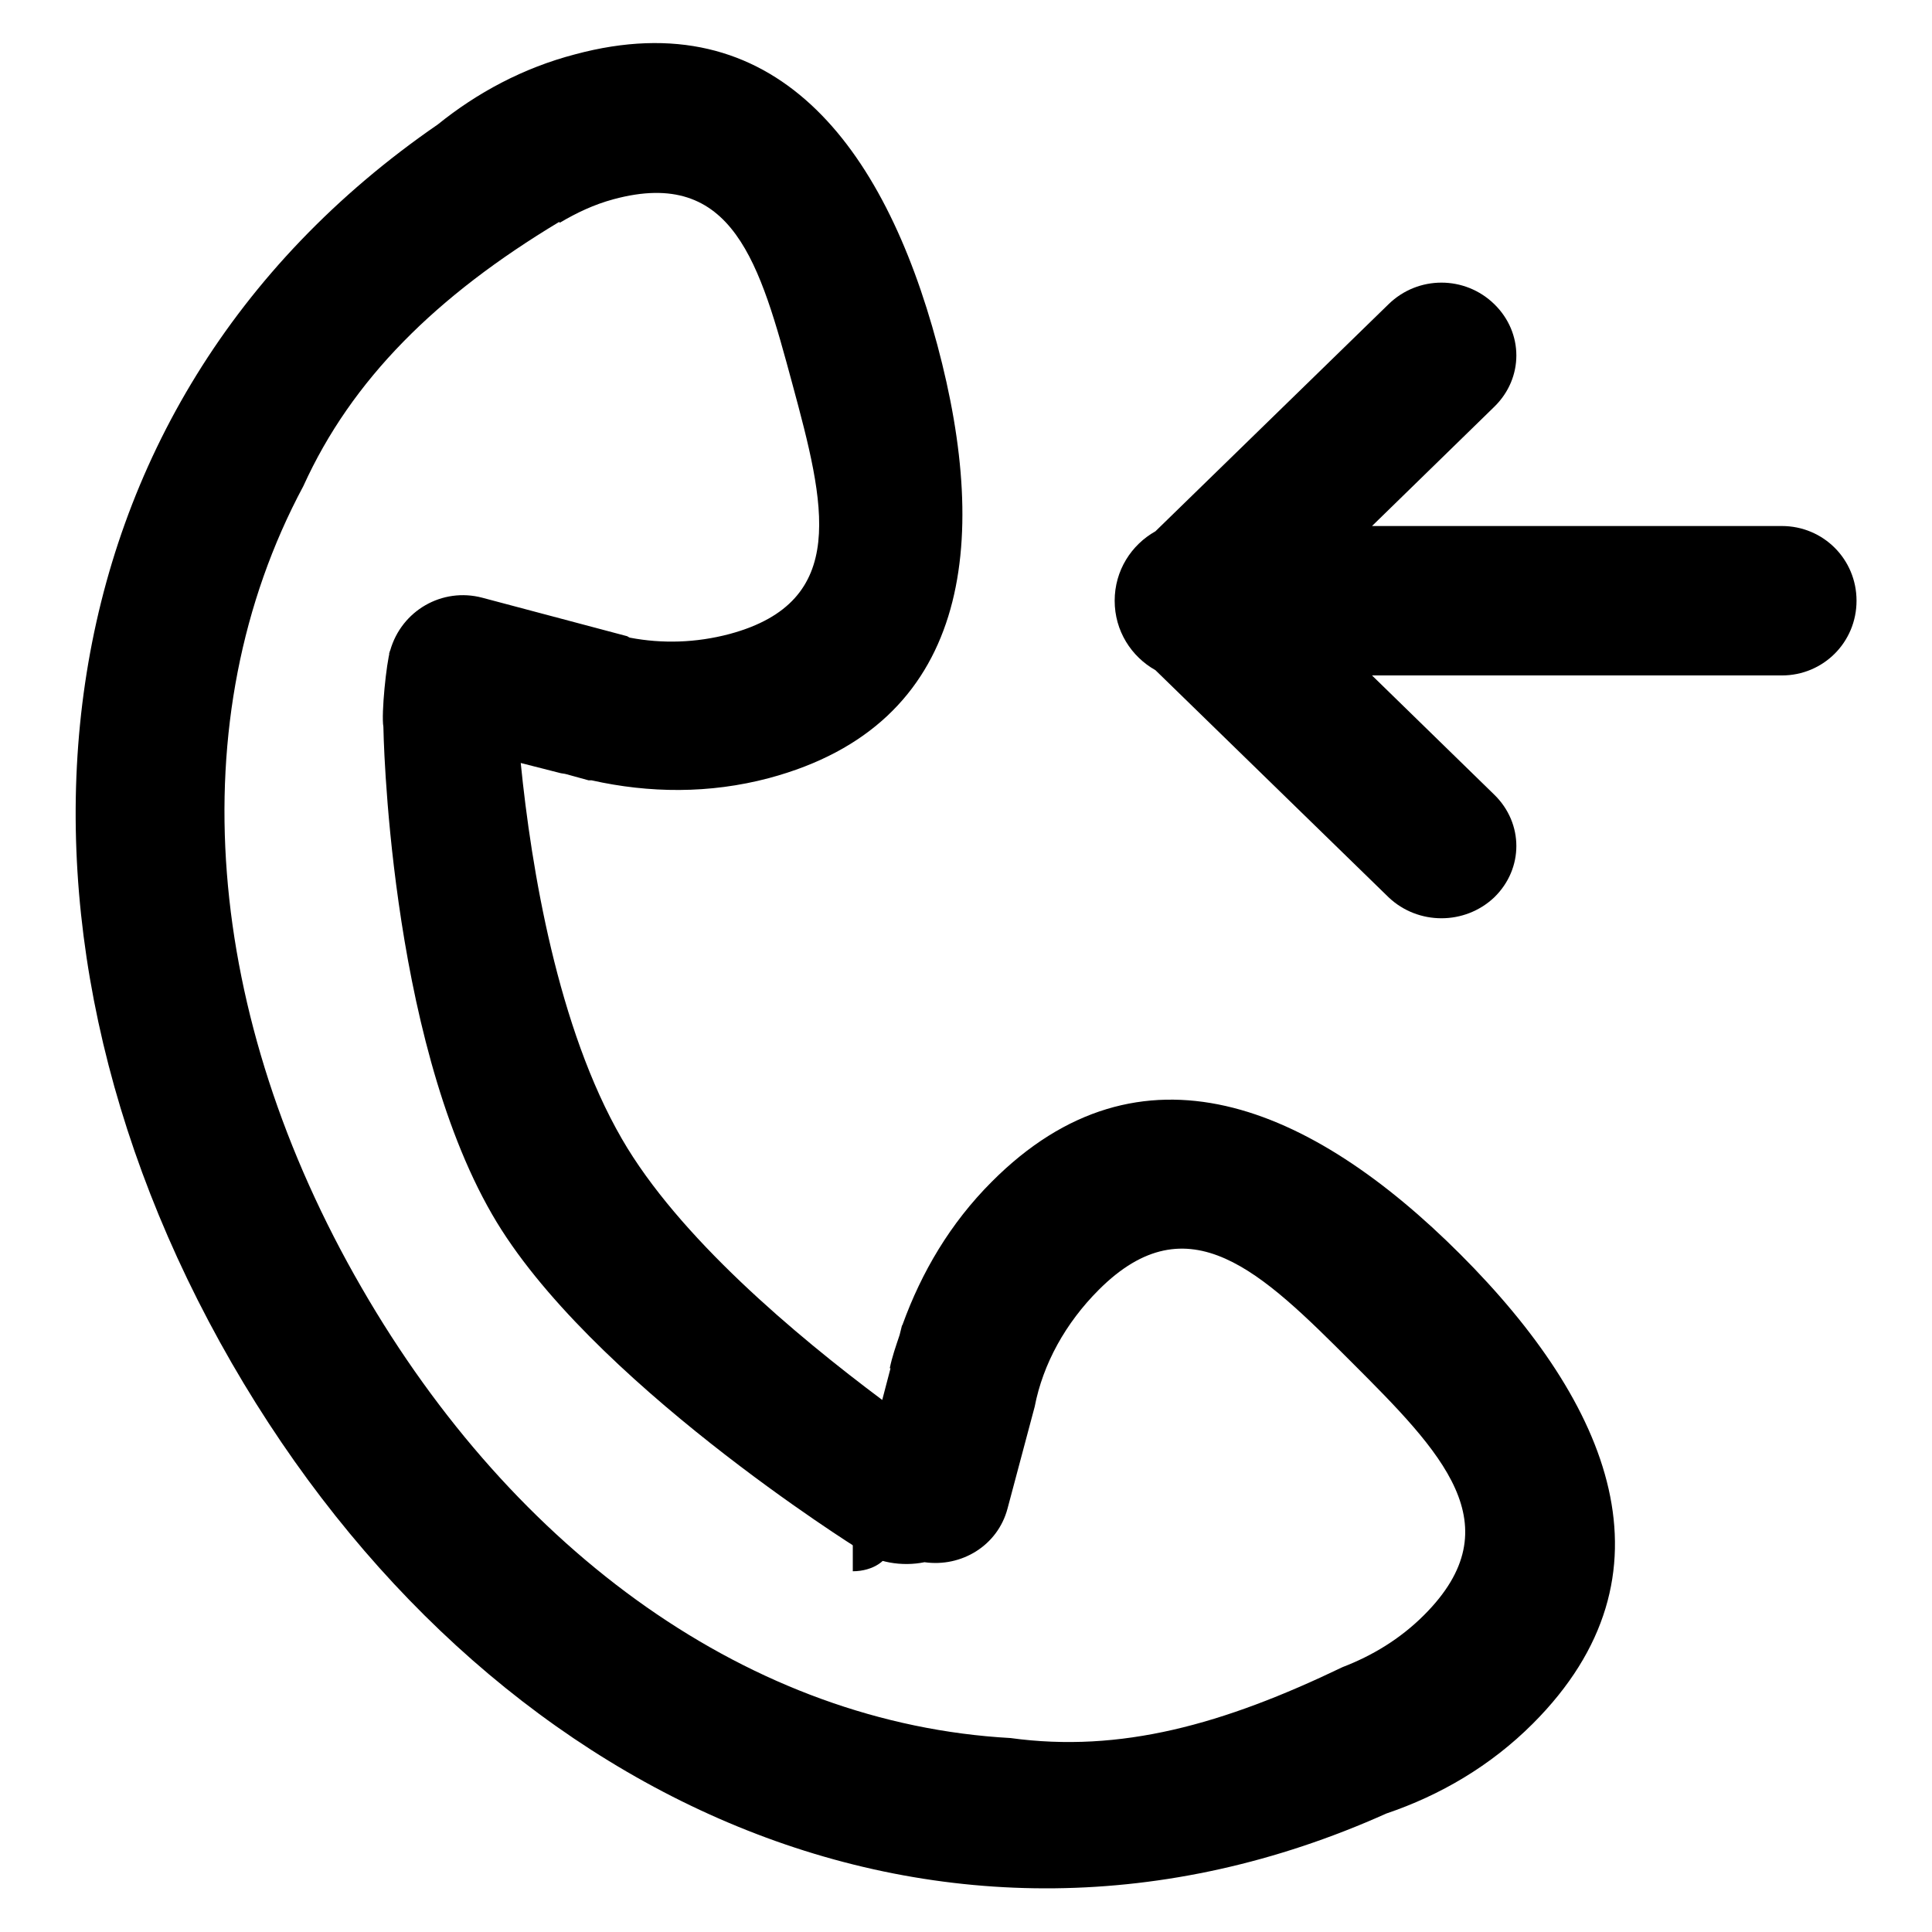
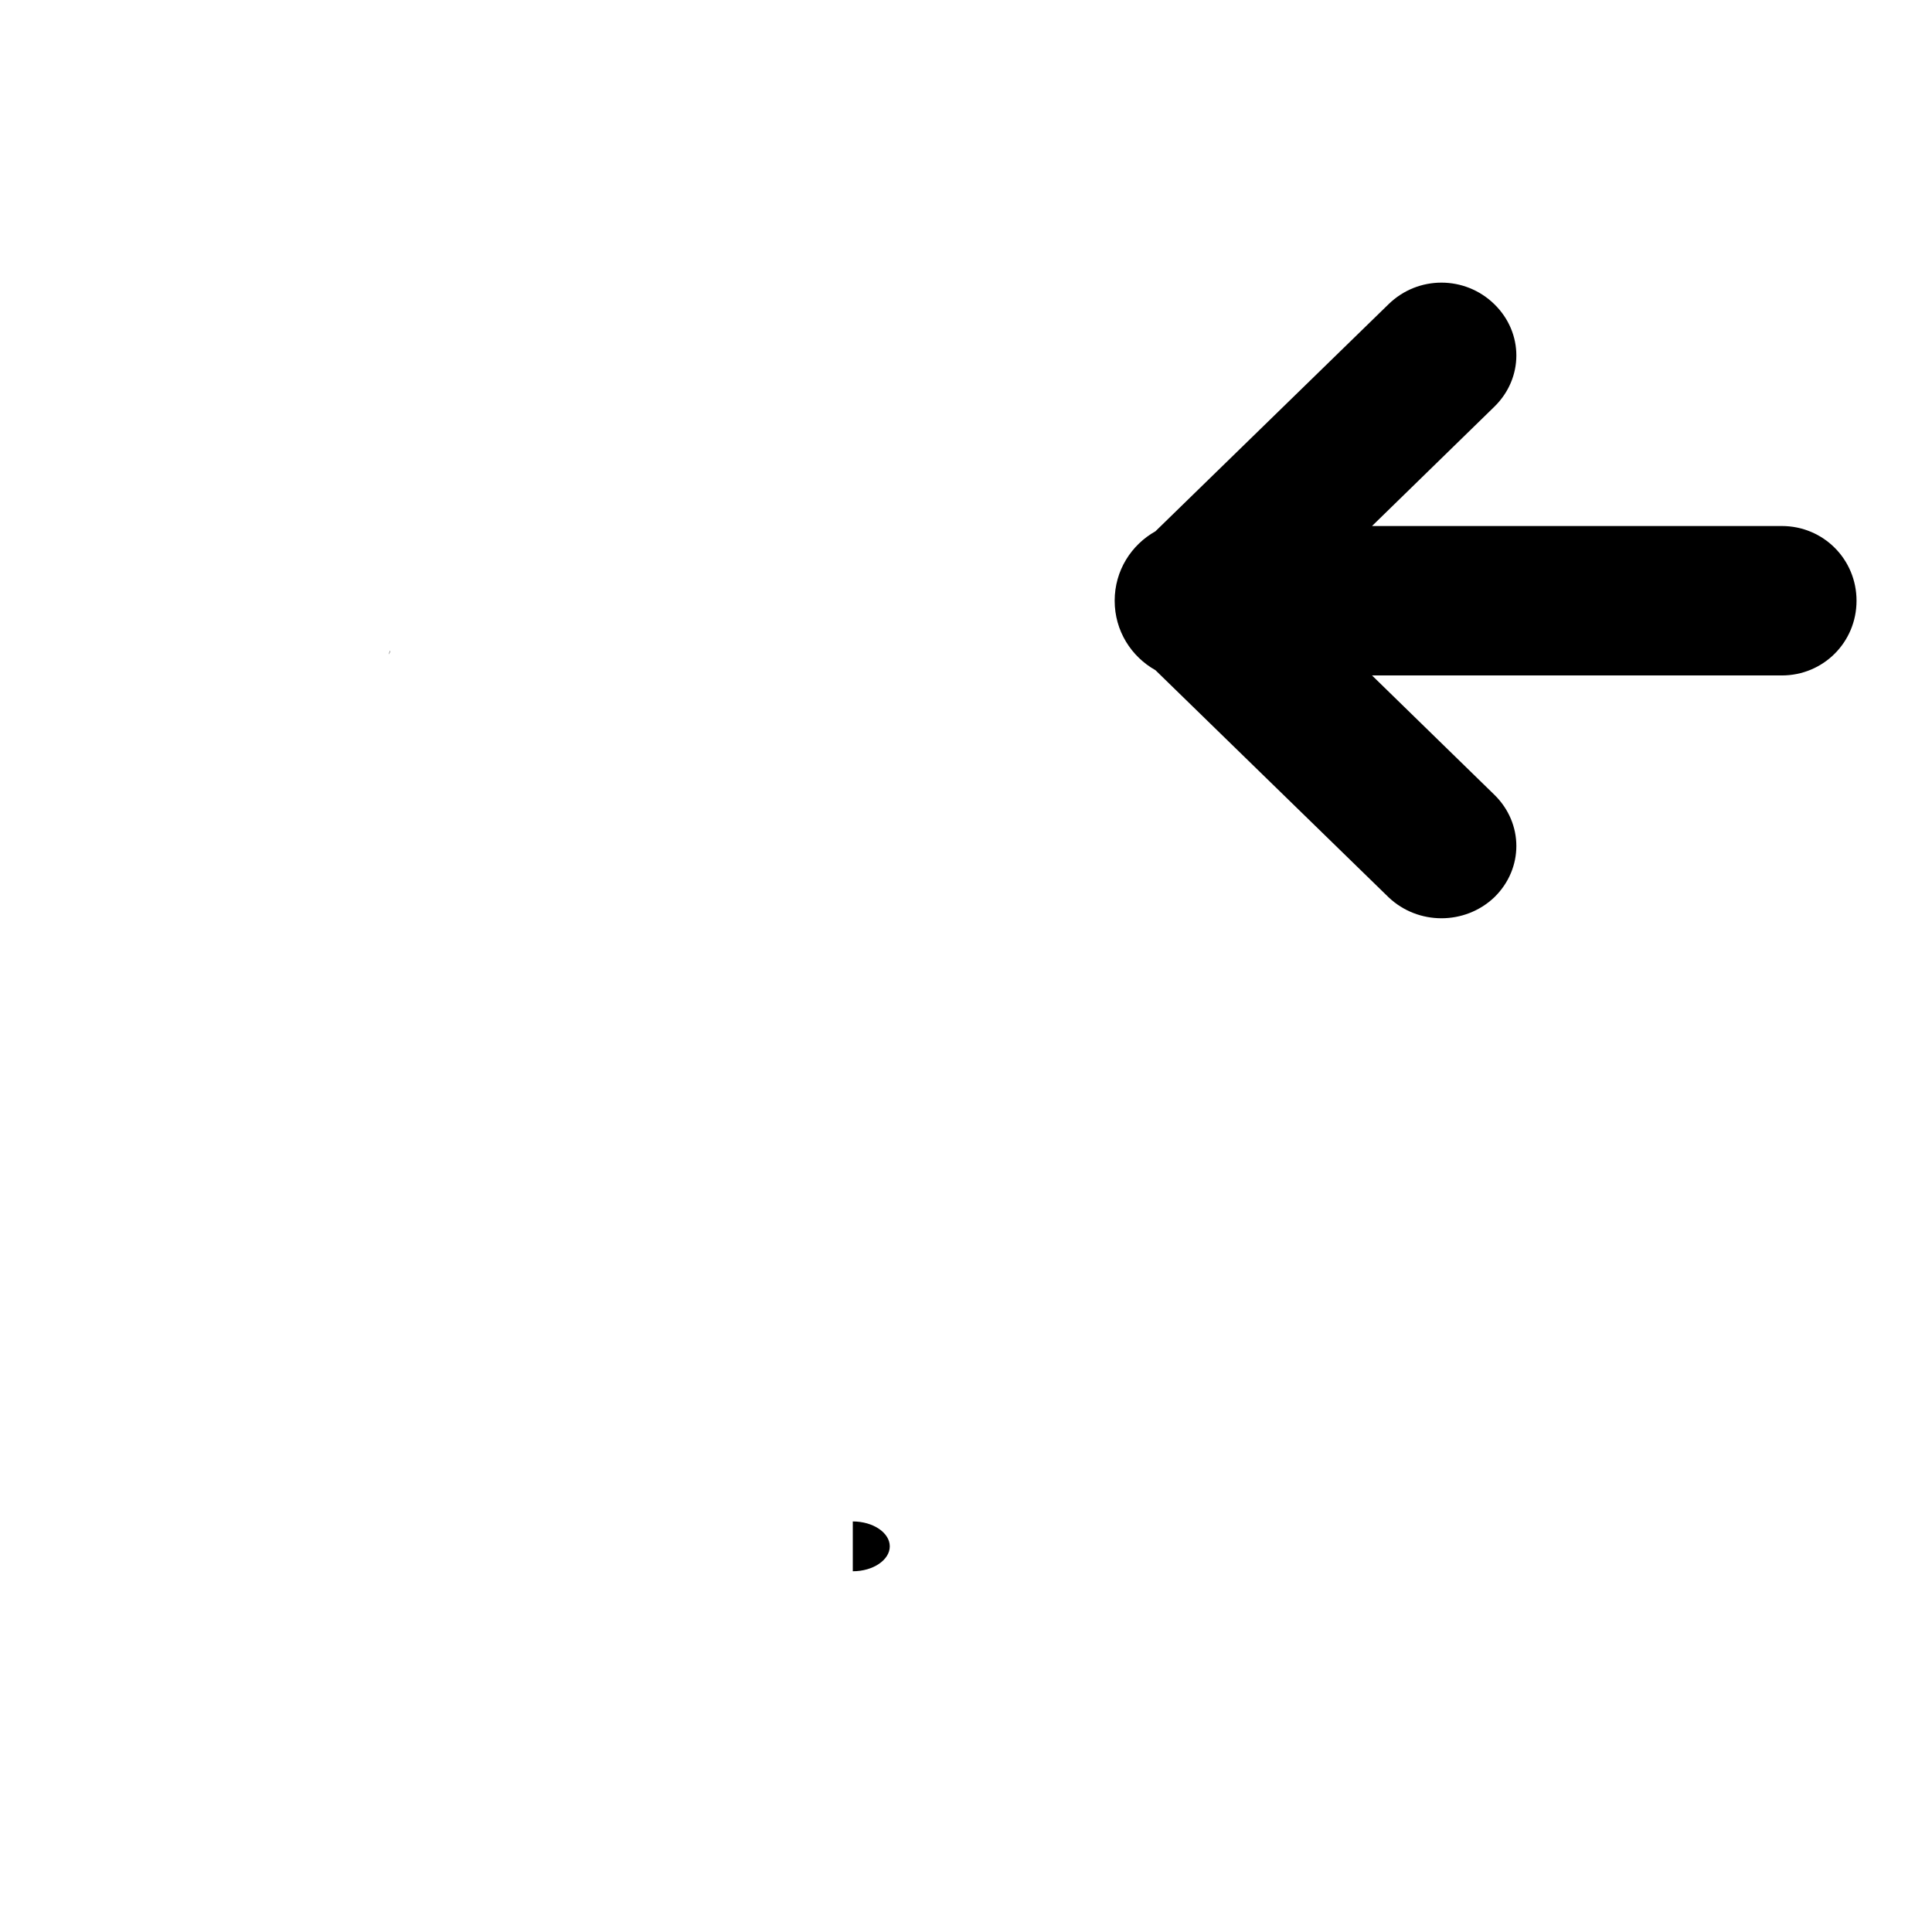
<svg xmlns="http://www.w3.org/2000/svg" version="1.1" x="0px" y="0px" viewBox="0 0 256 256" enable-background="new 0 0 256 256" xml:space="preserve">
  <g>
    <g>
      <path fill="#000000" d="M113,201.6c2.7,0,4.9,1.5,4.9,3.3s-2.2,3.3-4.9,3.3V201.6z" />
      <path fill="#000000" d="M51.5,86.7c0,0,0.1-0.1,0.2-0.4c0-0.1,0-0.1,0-0.1L51.5,86.7z" />
-       <path fill="#000000" d="M131.4,156.6c-5.5,5.5-9.3,12-11.8,18.9c0,0.1-0.1,0.1-0.1,0.2l-0.3,1.2c-0.5,1.5-1,2.9-1.3,4.4l0.1,0l-1.1,4.2c-11.5-8.6-27-21.6-34.5-34.6c-8.5-14.7-12-35.8-13.4-49.8l5.1,1.3v0c0.3,0.1,0.7,0.1,1,0.2l2.9,0.8c0.1,0,0.2,0,0.4,0c7.6,1.7,15.6,1.8,23.5-0.3c26.5-7.1,29.4-30.9,22.3-57.4c-7.1-26.5-21.6-45.6-48-38.5c-6.9,1.8-13,5.1-18.2,9.3C3.7,53.9-3.2,121.8,30.7,180.6c33.4,57.9,94.4,86,153,59.7c7.1-2.4,13.8-6.3,19.4-11.9c19.8-19.8,10.2-42.4-9.6-62.2C173.7,146.4,151.1,136.8,131.4,156.6z M188.7,214c-3.2,3.2-6.9,5.4-10.8,6.9c-15.8,7.6-29.4,11.4-44,9.4c-0.1-0.1-0.3-0.3,0,0c-34.3-1.9-65.7-24.5-86-59.7c-20.7-35.8-24.3-75.2-7.7-106.2c6.4-14.1,17.6-25.2,33.9-35c0,0,0,0.1,0.1,0.1c2.2-1.3,4.5-2.4,7.1-3.1c15.9-4.3,19.4,8.6,23.7,24.5c4.3,15.9,7.6,28.8-8.3,33.1c-4.5,1.2-9,1.3-13.2,0.5c-0.1,0-0.2-0.1-0.4-0.2l-19.2-5.1c-5.3-1.4-10.7,1.7-12.2,7c-0.5,1.6-1.2,8.4-0.9,10.1c0,0,0.6,40.7,14.4,64.6c12.6,21.9,48.5,44.3,48.5,44.3c2.3,1.9,5.9,2.4,8.8,1.8c4.9,0.7,9.7-2.2,11-7.1l3.6-13.5c1.1-5.7,4.1-11.1,8.5-15.5c11.9-11.9,21.6-2.3,33.5,9.6C191,192.4,200.6,202.1,188.7,214z" />
      <path fill="#000000" d="M236.1,69.7h-54.3L198,53.9c3.9-3.8,3.9-9.8,0-13.6c-3.9-3.8-10.1-3.8-14,0l-30.9,30.1v0c-3.2,1.8-5.4,5.2-5.4,9.2s2.2,7.4,5.4,9.2c0,0,0,0,0,0l30.9,30.1c3.9,3.7,10.1,3.7,14,0c3.9-3.8,3.9-9.8,0-13.6l-16.2-15.8h54.3c5.5,0,9.9-4.4,9.9-9.9C246,74.1,241.6,69.7,236.1,69.7z" />
    </g>
  </g>
</svg>